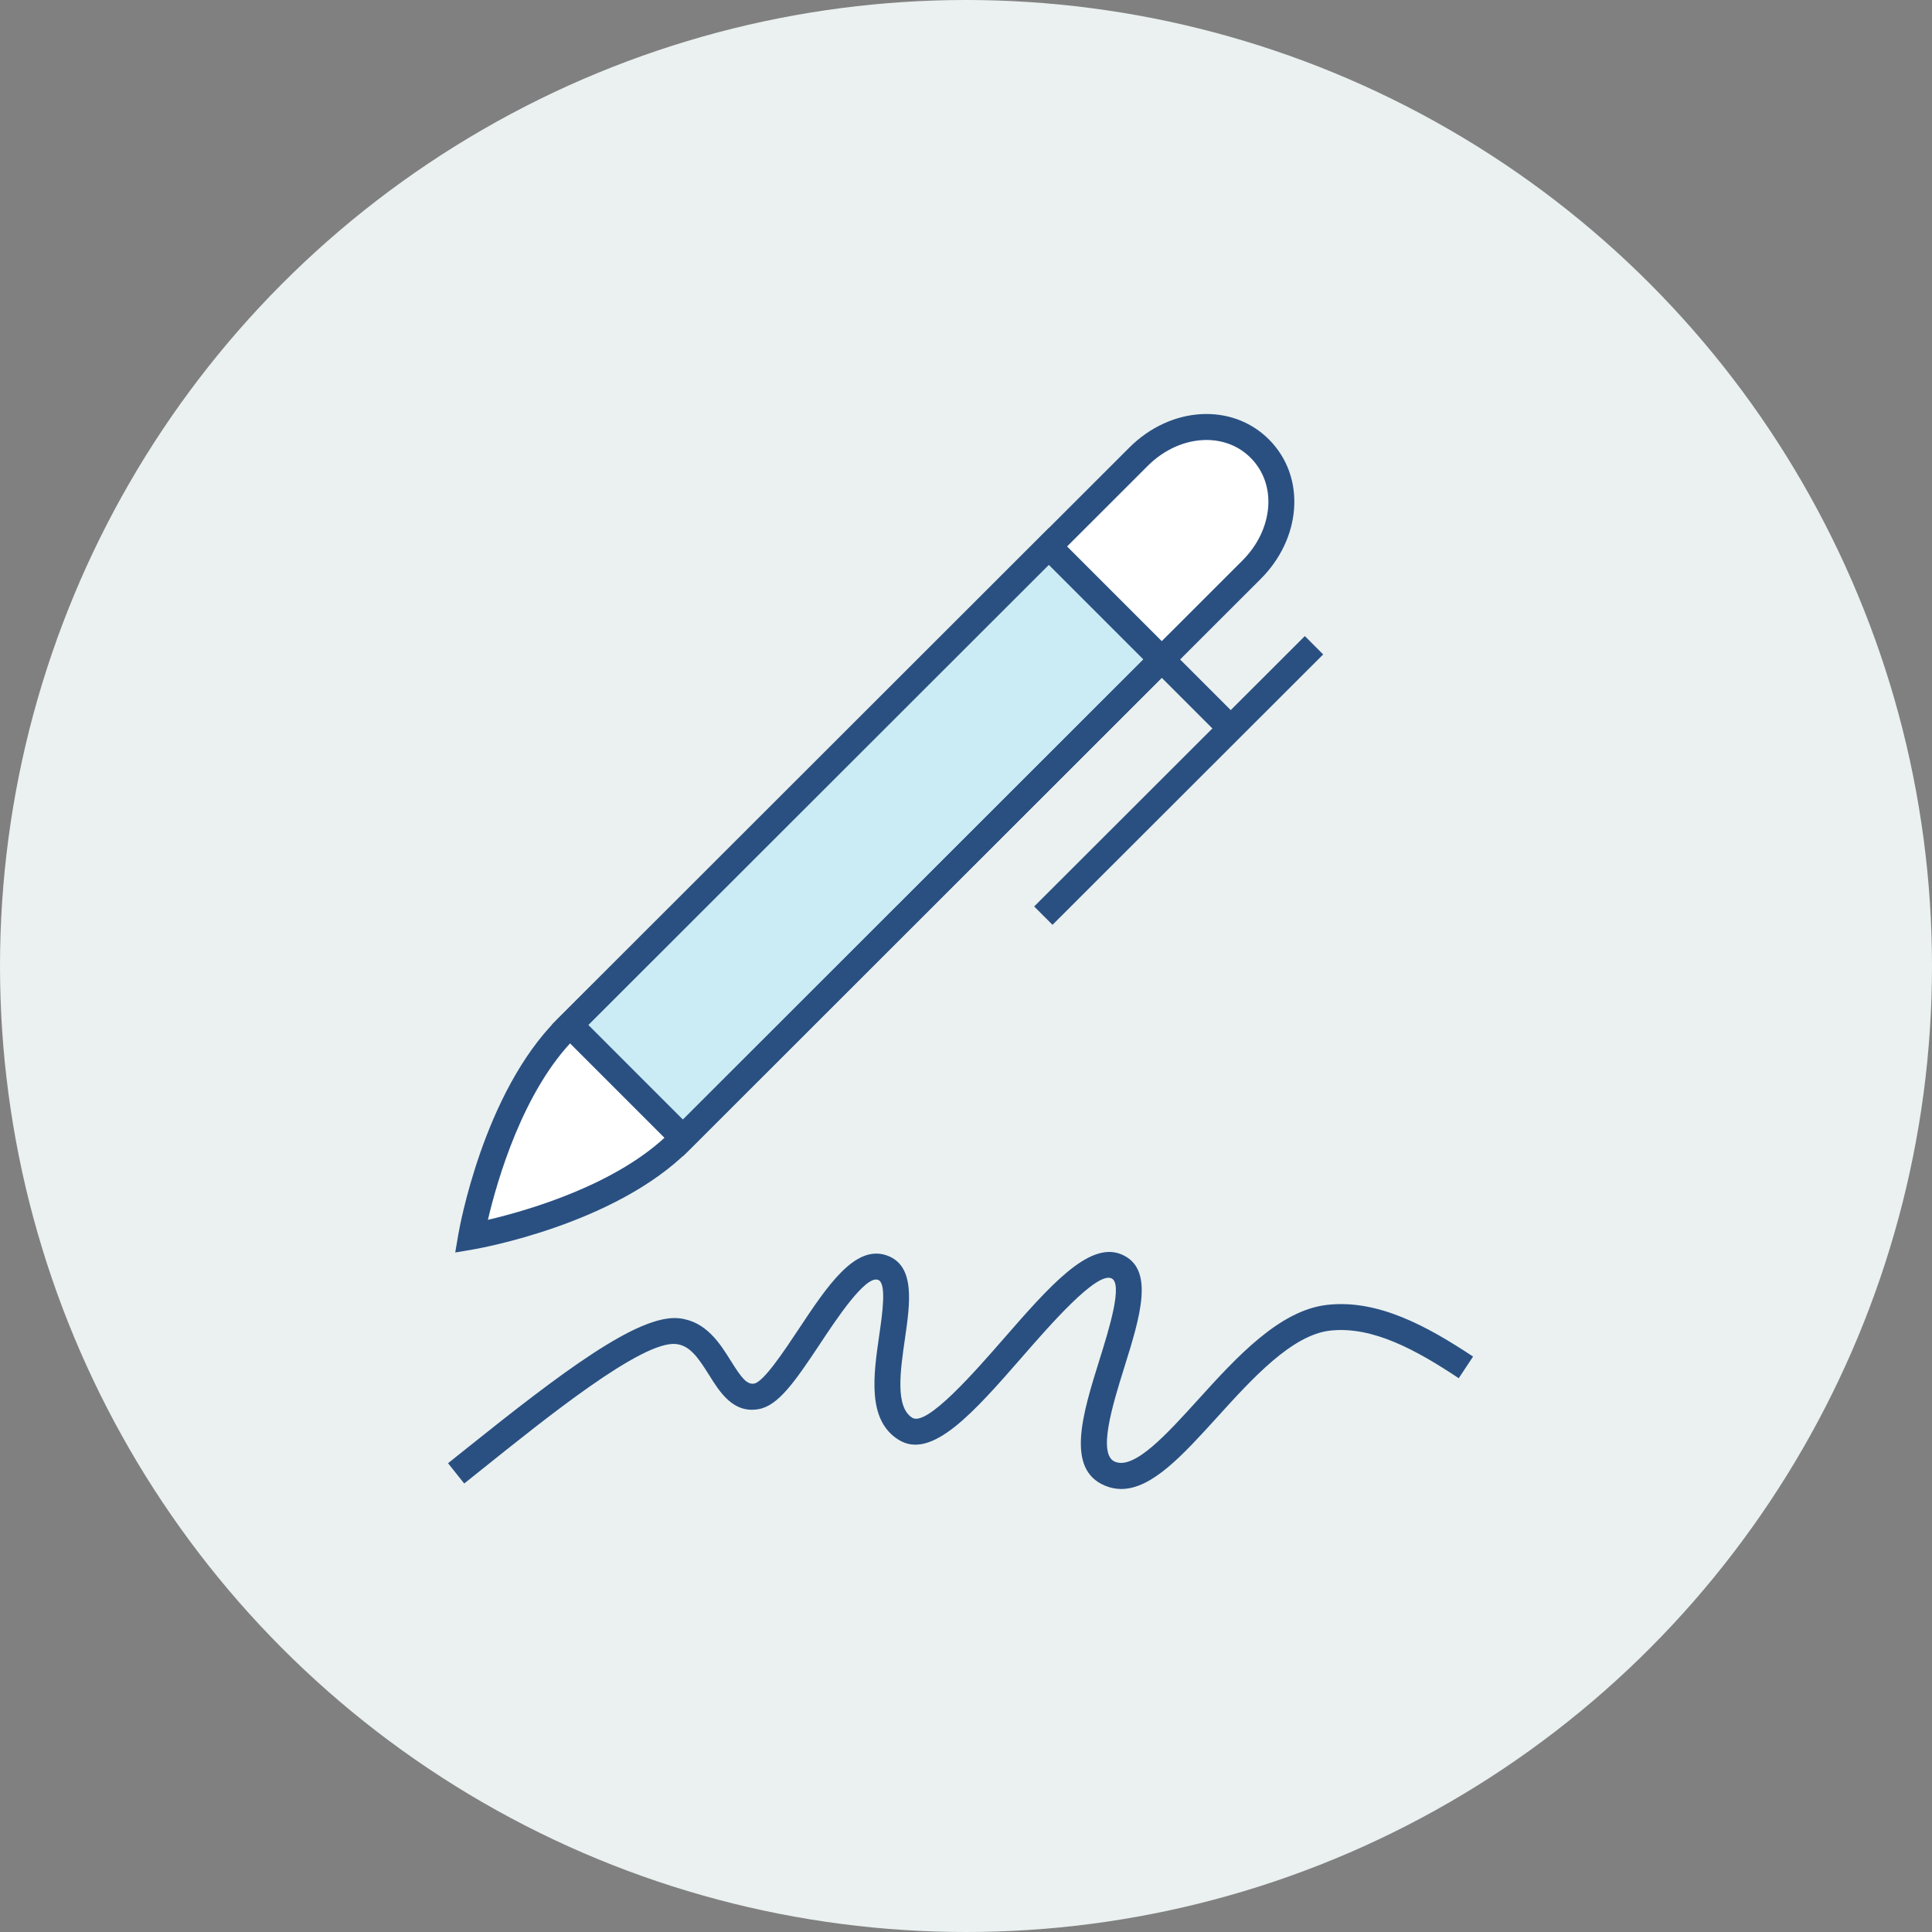
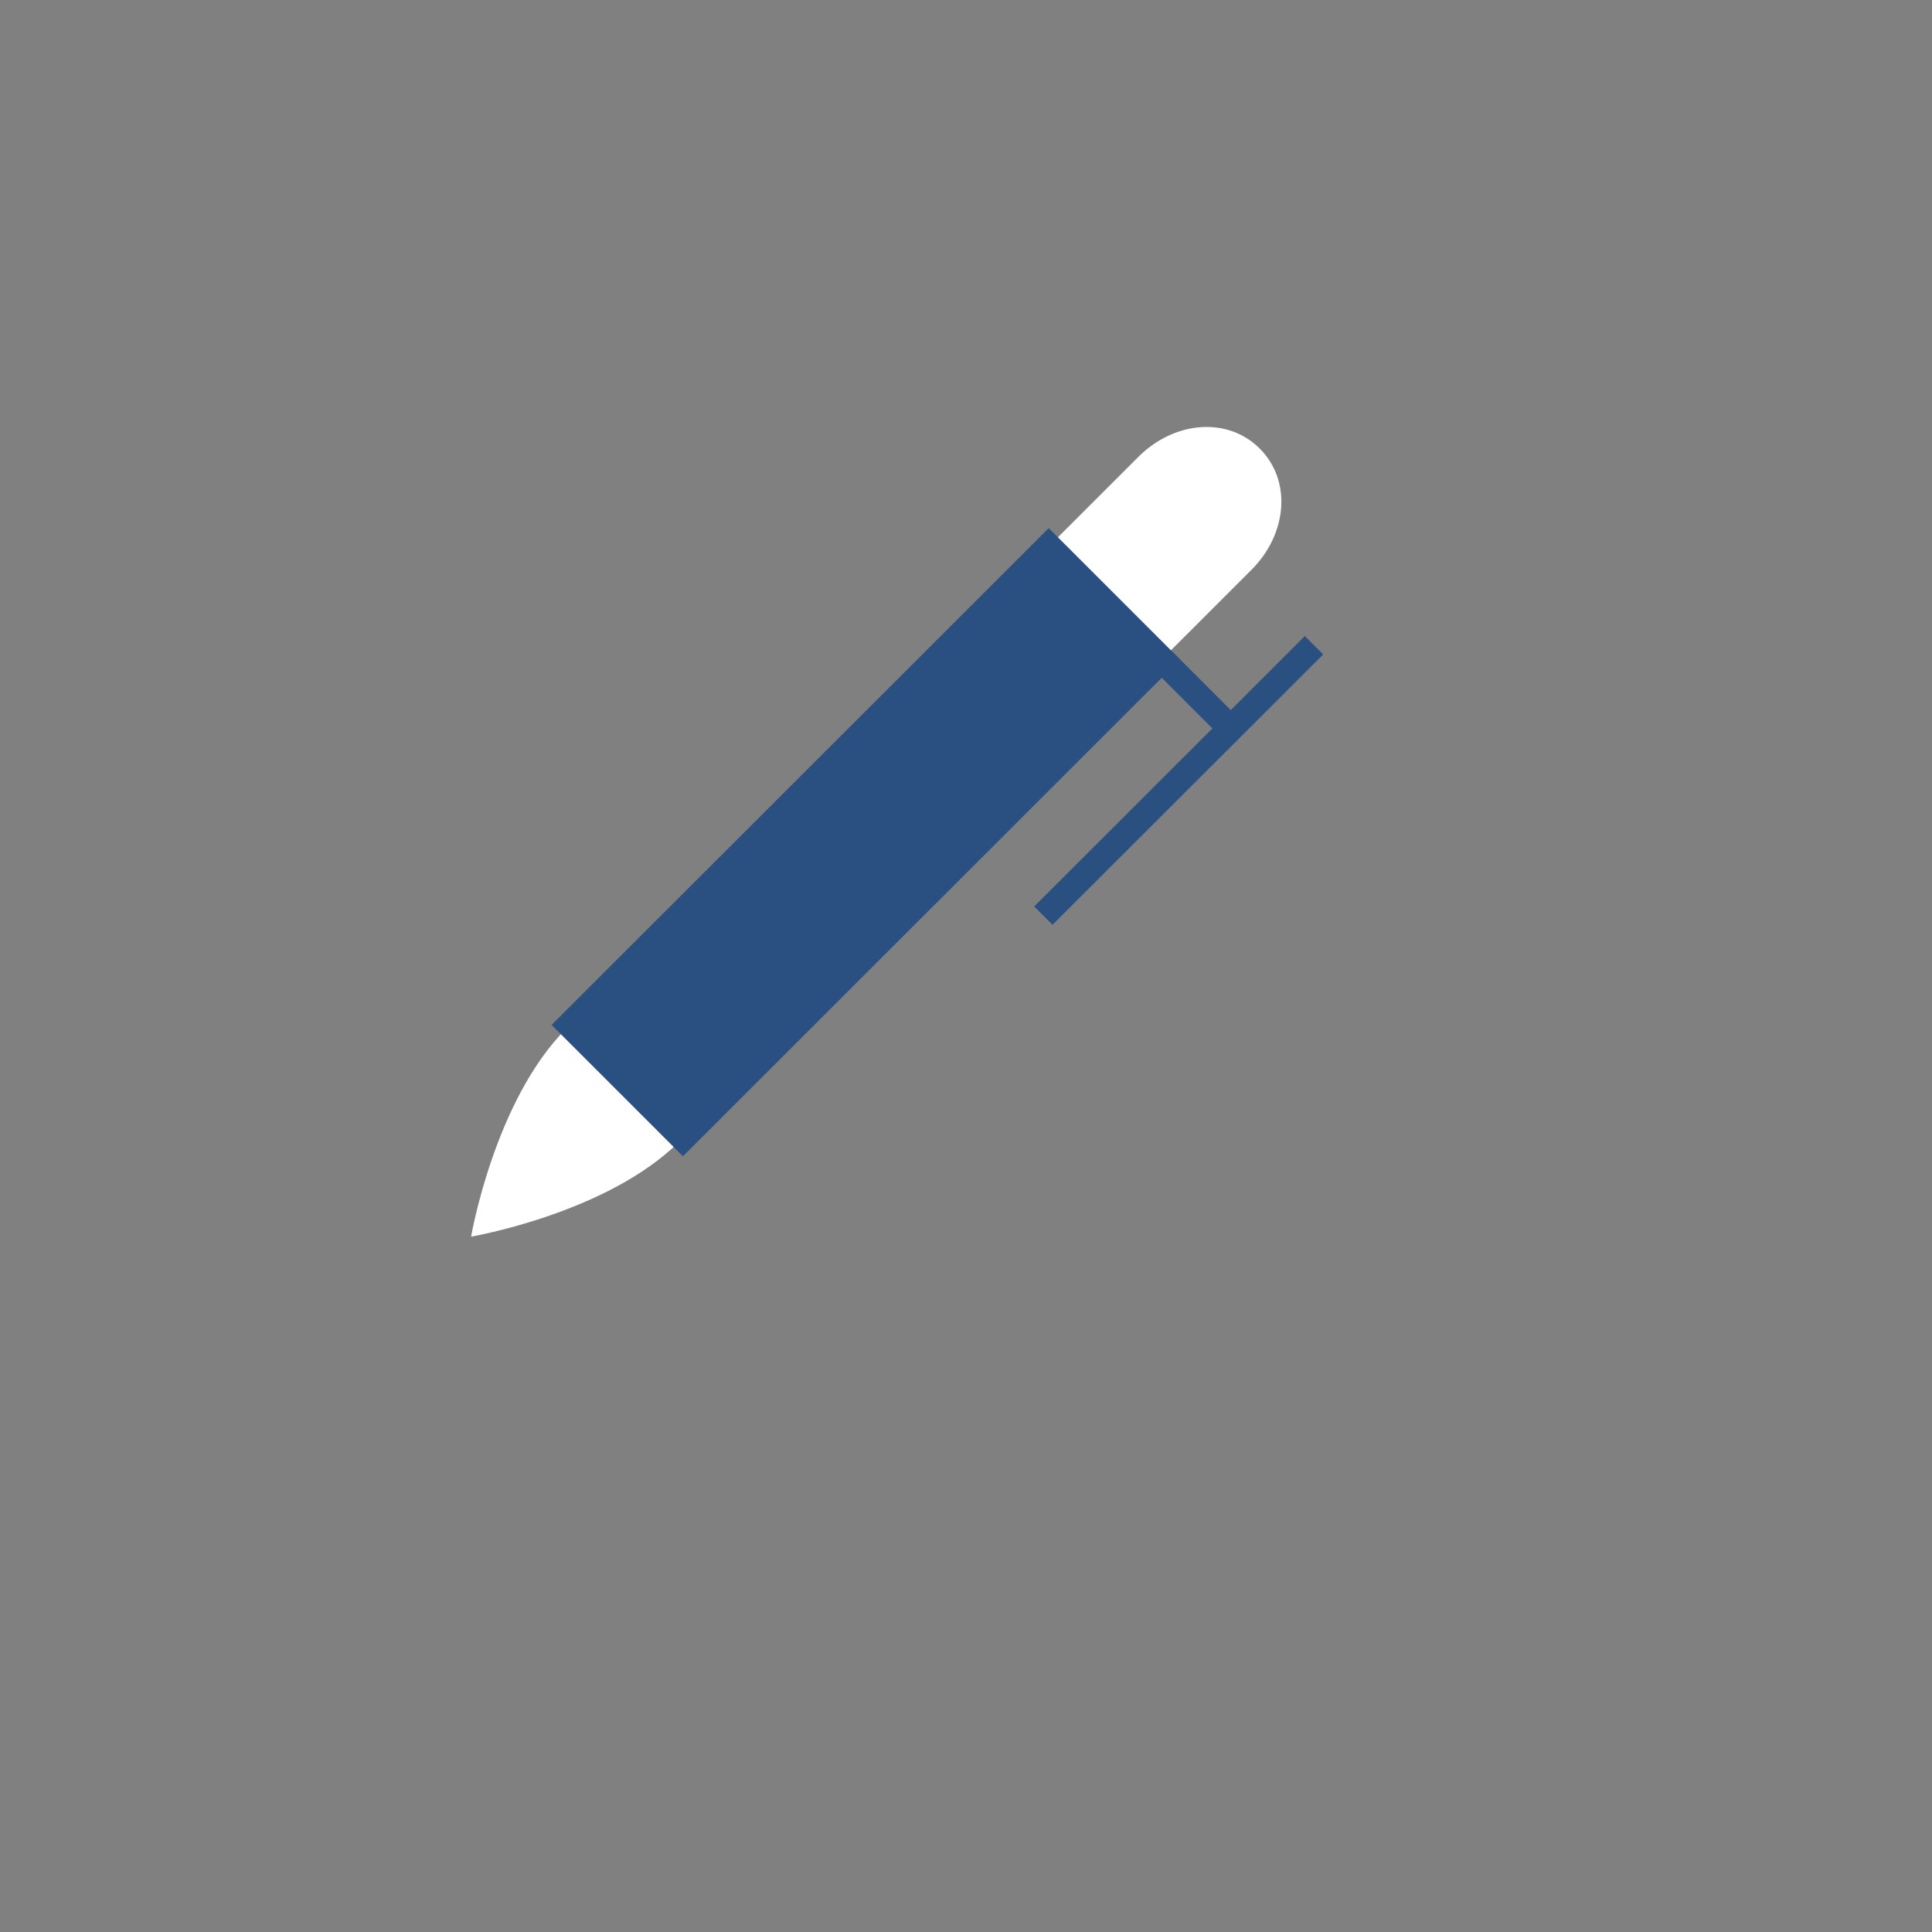
<svg xmlns="http://www.w3.org/2000/svg" id="b" viewBox="0 0 157.908 157.908">
  <rect x="0" y="0" width="157.908" height="157.908" fill="#808080" stroke="none" />
  <defs>
    <style>.d{fill:#fff;}.e{fill:#eaf1f0;}.f{fill:#2a5082;}.g{fill:#cbecf4;}</style>
  </defs>
  <g id="c">
-     <circle class="e" cx="78.954" cy="78.954" r="78.954" />
    <g>
      <path class="d" d="M38.505,101.075s1.906-11.138,7.788-17.016c5.882-5.878,46.761-46.727,46.761-46.727,2.909-2.907,7.263-3.312,9.908-.668,2.645,2.644,2.239,6.996-.67,9.903,0,0-40.879,40.849-46.761,46.727-5.882,5.878-17.026,7.78-17.026,7.78Z" />
      <rect class="f" x="80.701" y="62.728" width="31.271" height="2.121" transform="translate(-16.901 86.744) rotate(-44.97)" />
      <rect class="f" x="96.71" y="52.733" width="2.121" height="7.971" transform="translate(-11.469 85.747) rotate(-45)" />
      <g>
-         <rect class="g" x="43.106" y="62.304" width="55.324" height="13.063" transform="translate(-27.946 70.202) rotate(-45)" />
-         <path class="f" d="M55.819,94.506l-10.737-10.737,40.634-40.604,10.736,10.735-40.634,40.606Zm-7.737-10.737l7.737,7.739,37.634-37.608-7.736-7.737-37.635,37.606Z" />
+         <path class="f" d="M55.819,94.506l-10.737-10.737,40.634-40.604,10.736,10.735-40.634,40.606Zm-7.737-10.737Z" />
      </g>
      <rect class="f" x="50.385" y="81.856" width="1.631" height="13.064" transform="translate(-47.502 62.088) rotate(-44.998)" />
-       <rect class="f" x="89.519" y="42.751" width="1.631" height="13.062" transform="translate(-8.389 78.311) rotate(-45)" />
-       <path class="f" d="M91.644,121.699c-.436,0-.872-.083-1.311-.263-3.266-1.333-1.844-5.893-.468-10.3,.779-2.496,1.955-6.265,.959-6.664-1.24-.491-4.989,3.81-7.231,6.38-3.988,4.57-7.435,8.515-10.146,6.828-2.589-1.607-2.057-5.284-1.587-8.529,.262-1.813,.621-4.296-.092-4.543-1.029-.398-3.449,3.272-4.742,5.225-2.074,3.127-3.426,5.058-5.014,5.338-2.081,.381-3.182-1.388-4.064-2.799-.902-1.443-1.576-2.399-2.687-2.519-2.763-.314-10.671,6.079-15.936,10.292l-1.384,1.106-1.322-1.657,1.381-1.104c7.881-6.307,14.167-11.086,17.487-10.746,2.221,.239,3.352,2.05,4.26,3.505,.849,1.359,1.294,1.936,1.895,1.835,.774-.137,2.484-2.716,3.616-4.424,2.372-3.576,4.618-6.942,7.205-6.057,2.367,.822,1.924,3.887,1.495,6.852-.377,2.6-.803,5.548,.607,6.425,1.186,.728,5.094-3.745,7.429-6.421,3.748-4.295,6.982-8.005,9.615-6.955,2.82,1.125,1.587,5.078,.28,9.263-.936,3-2.218,7.11-.755,7.707,1.595,.656,4.241-2.268,6.801-5.091,3.102-3.417,6.617-7.29,10.534-7.732,4.167-.47,8.194,1.752,11.929,4.226l-1.171,1.768c-3.4-2.254-7.016-4.284-10.519-3.889-3.123,.355-6.353,3.912-9.202,7.052-2.839,3.127-5.348,5.891-7.862,5.891Z" />
-       <path class="f" d="M37.207,102.371l.252-1.475c.08-.468,2.032-11.54,8.083-17.587l46.761-46.728c3.386-3.382,8.397-3.677,11.408-.667,1.489,1.489,2.22,3.508,2.056,5.684-.158,2.09-1.125,4.121-2.726,5.72l-46.761,46.726c-6.051,6.047-17.129,7.995-17.597,8.075l-1.476,.252ZM98.608,35.961c-1.653,0-3.403,.718-4.805,2.12l-46.761,46.728c-4.298,4.295-6.413,11.689-7.163,14.891,3.204-.749,10.604-2.861,14.903-7.157l46.761-46.726c1.241-1.239,1.99-2.796,2.11-4.379,.117-1.55-.394-2.979-1.44-4.024-.975-.975-2.256-1.453-3.604-1.453Z" />
    </g>
  </g>
</svg>